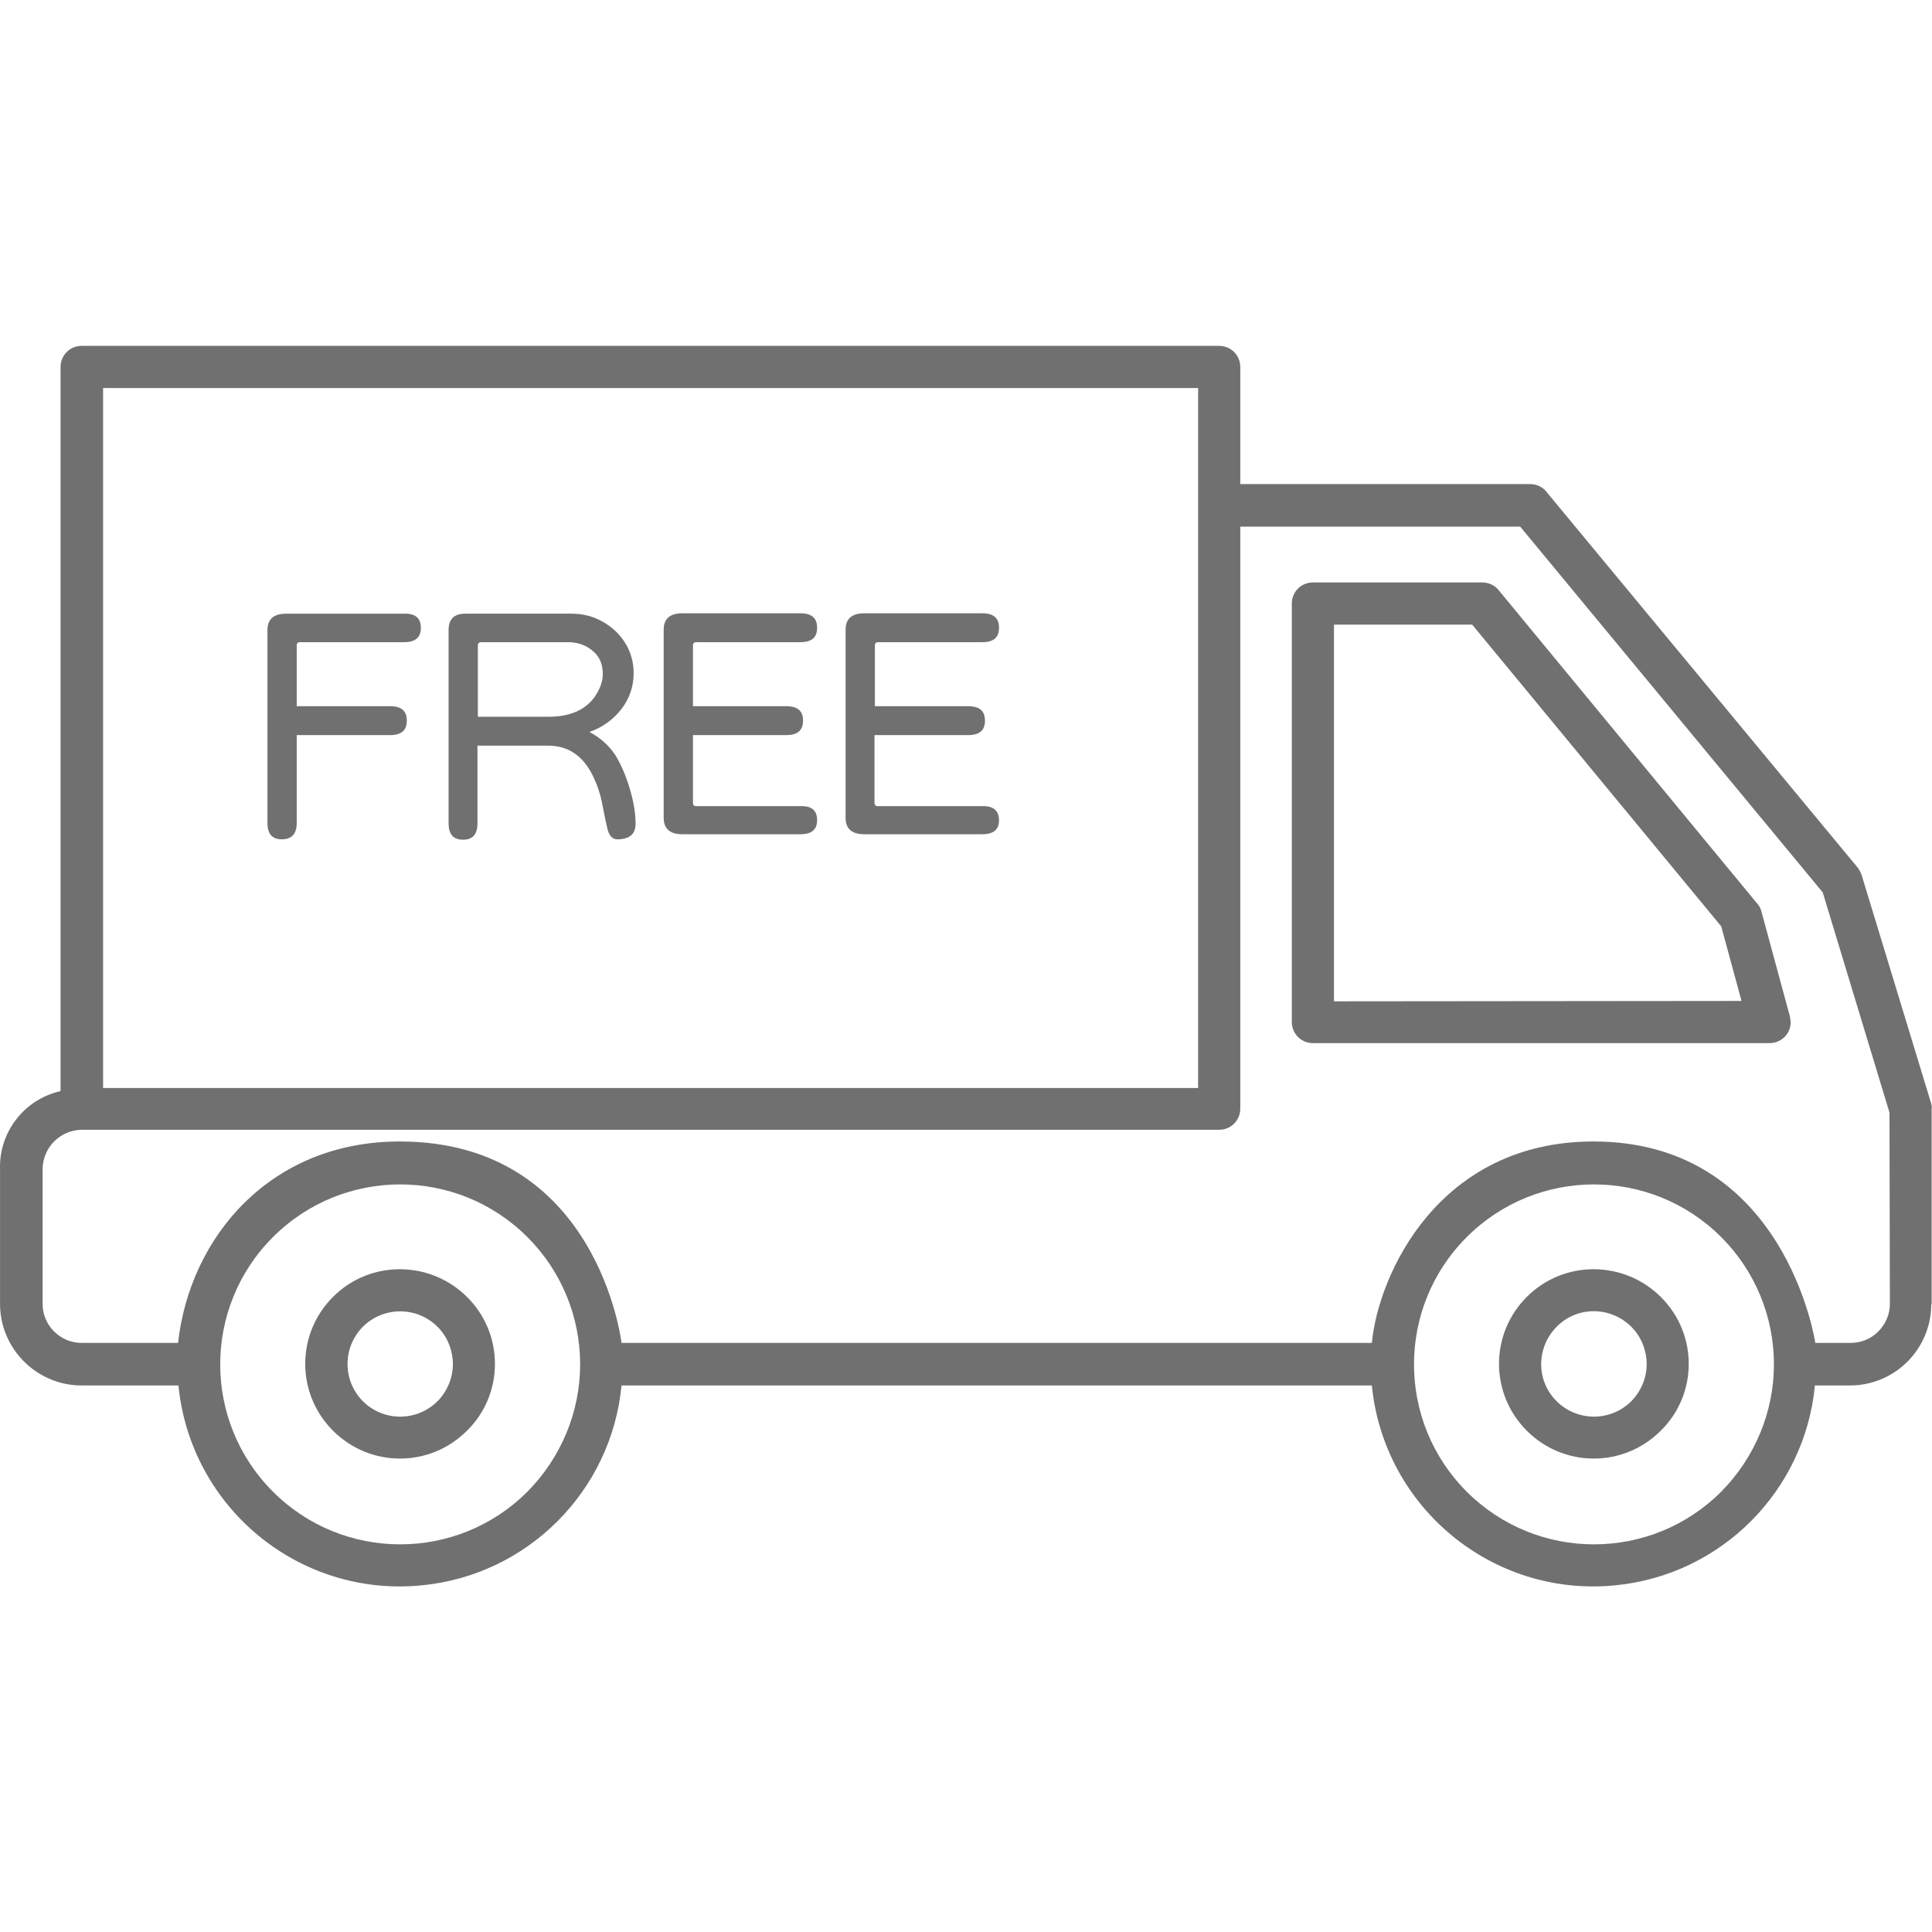
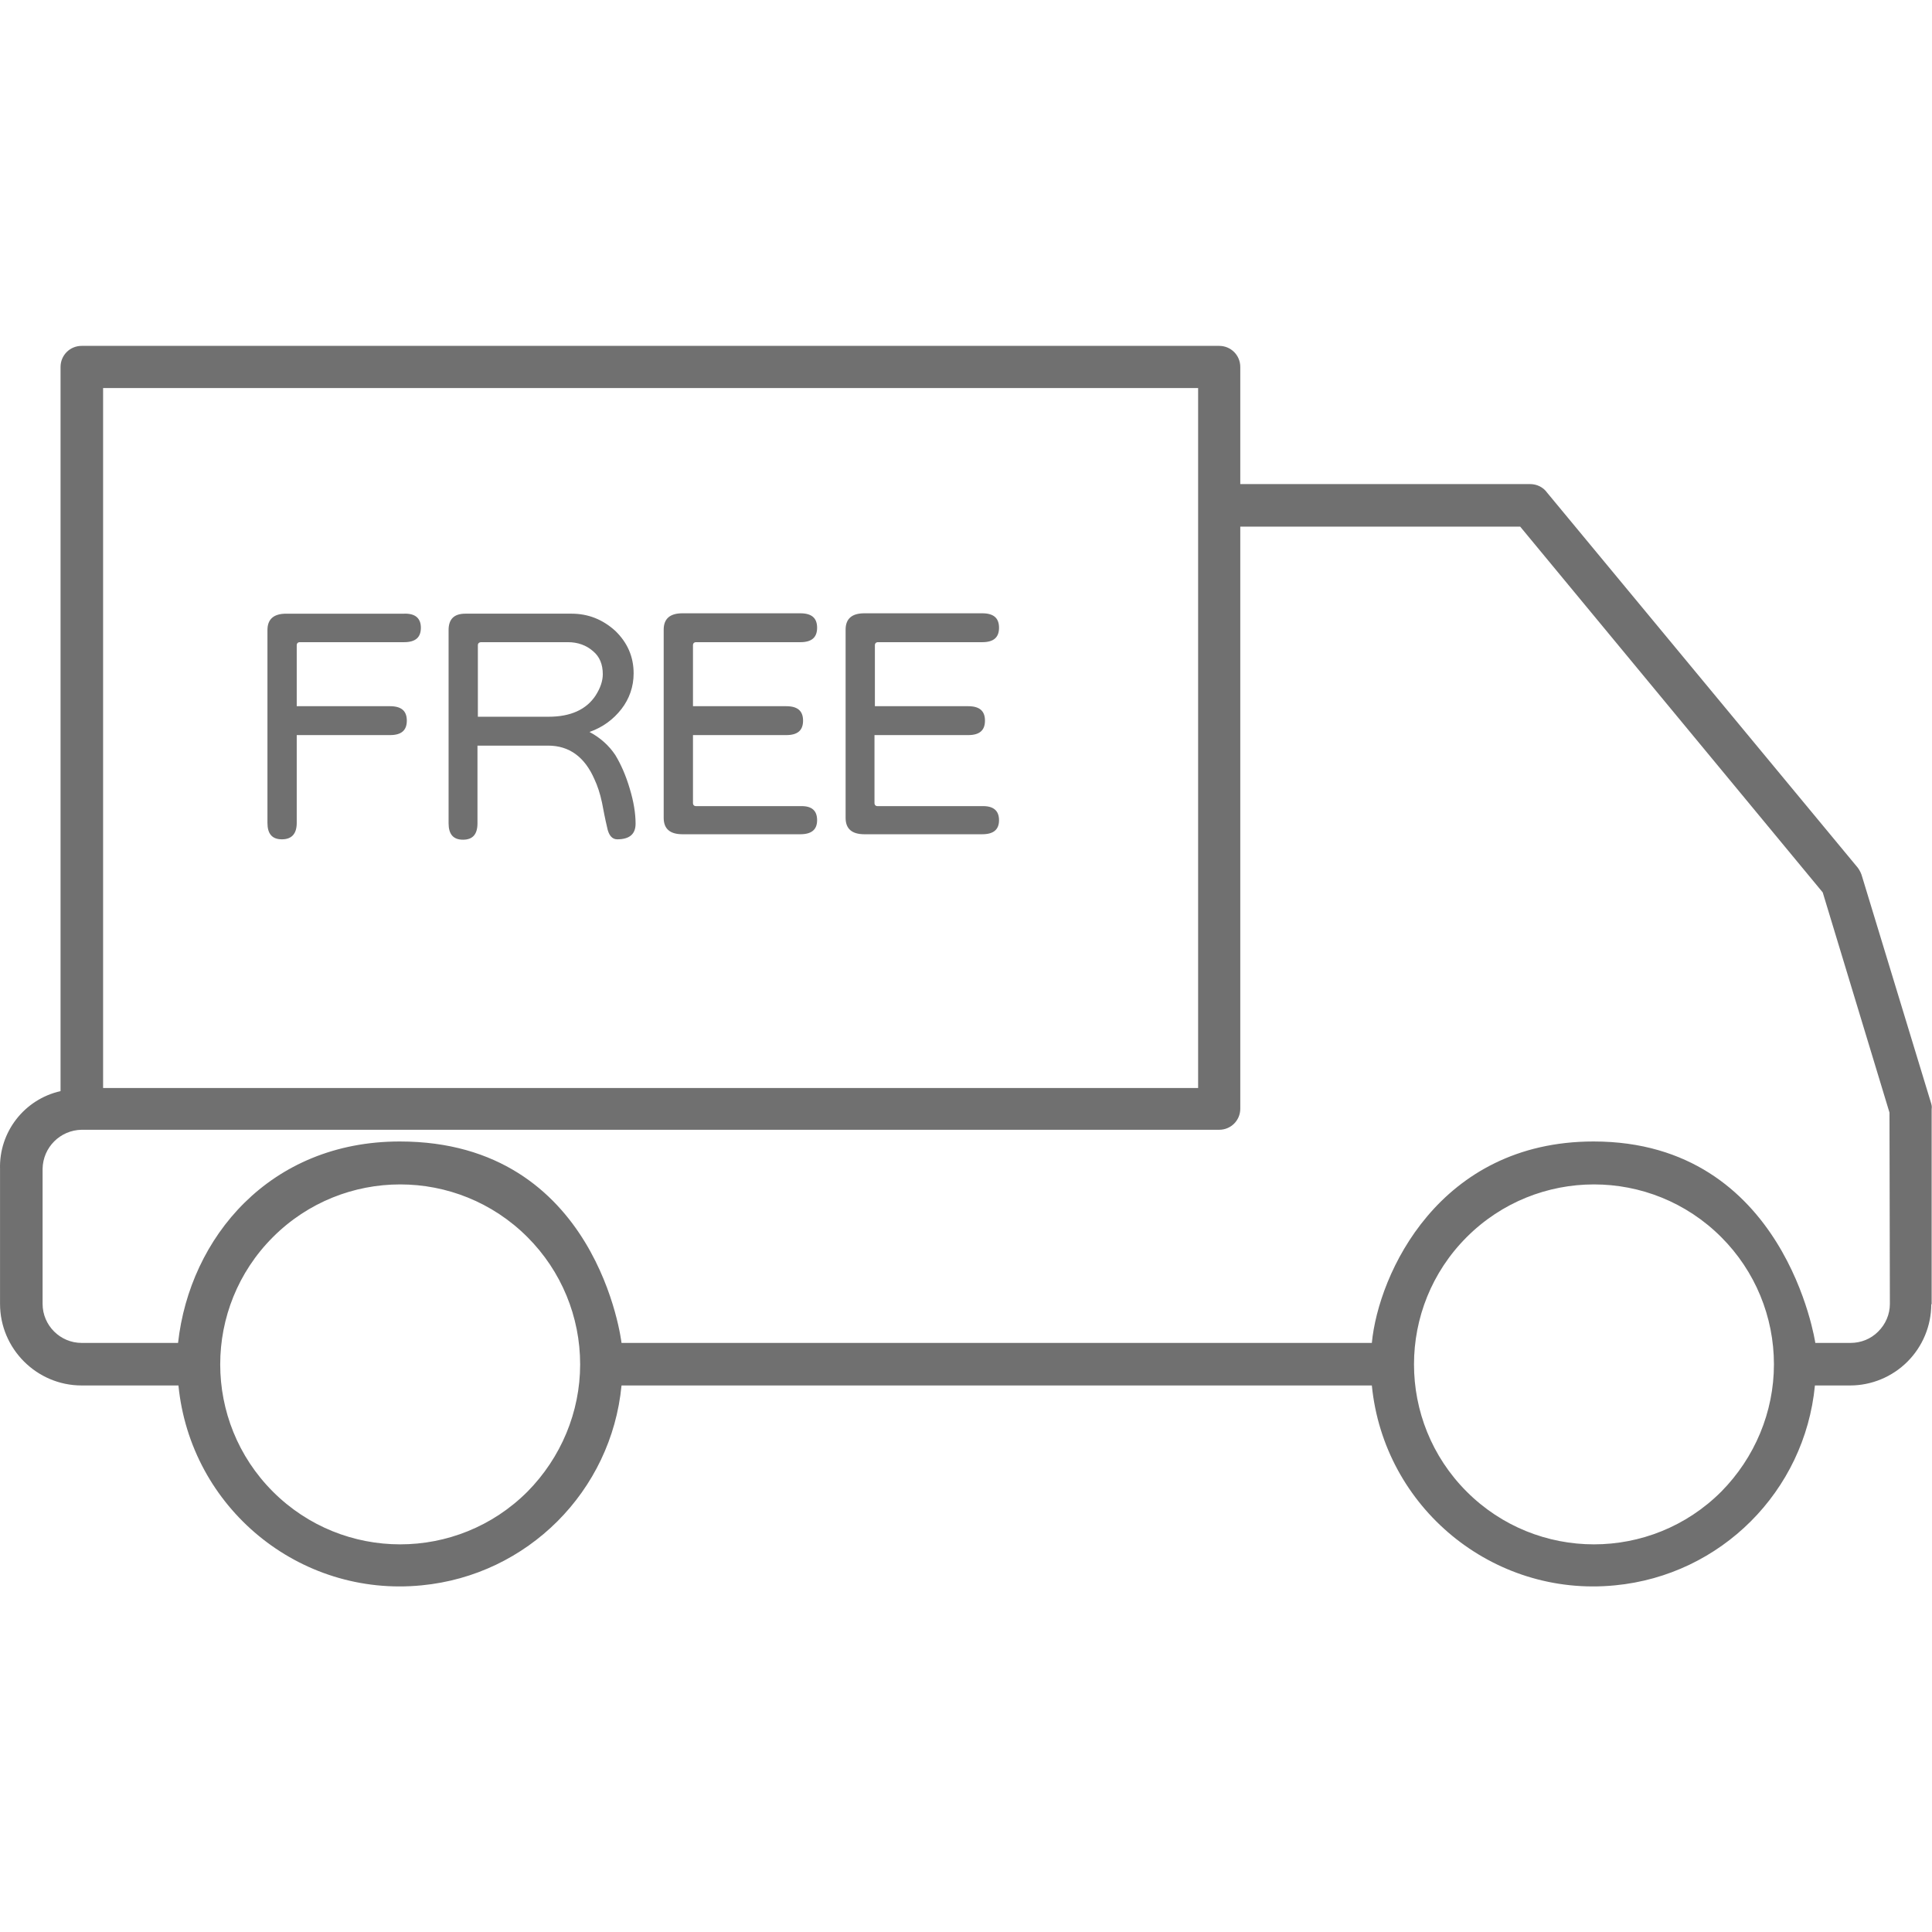
<svg xmlns="http://www.w3.org/2000/svg" t="1756563092051" class="icon" viewBox="0 0 1024 1024" version="1.1" p-id="82321" width="128" height="128">
-   <path d="M948.705 538.795l-15.104-55.659c-0.414-1.862-1.448-3.517-2.69-4.759l-136.561-165.528c-2.069-2.69-5.38-4.138-8.69-4.138h-89.799c-6.207 0-11.173 4.966-11.173 11.173v221.808c0 6.207 4.966 11.173 11.173 11.173h242.085c6.207 0 11.173-4.966 11.173-11.173-0.207-0.828-0.207-1.862-0.414-2.897z m-241.671-8.07V331.057h73.246l132.009 159.942 10.759 39.52-216.015 0.207zM880.425 687.564c-19.656-19.656-51.521-19.863-71.177-0.207s-19.656 51.314 0 70.97c19.656 19.656 51.314 19.656 70.97 0 19.656-19.243 19.863-51.107 0.207-70.763z m-15.932 55.245c-10.966 10.759-28.554 10.759-39.52-0.207s-10.759-28.554 0.207-39.52 28.554-10.759 39.52 0.207c5.173 5.173 8.07 12.415 8.07 19.863 0 7.242-3.104 14.484-8.276 19.656zM247.692 687.564c-19.656-19.656-51.521-19.863-71.177-0.207s-19.656 51.314 0 70.97c19.656 19.656 51.314 19.656 70.97 0 19.656-19.243 19.863-51.107 0.207-70.763zM231.76 742.809c-10.966 10.759-28.554 10.759-39.52-0.207-10.759-10.966-10.759-28.554 0.207-39.52 10.966-10.759 28.554-10.759 39.52 0.207 5.173 5.173 8.07 12.415 8.07 19.863 0 7.242-3.104 14.484-8.276 19.656z" p-id="82322" fill="#707070" />
  <path d="M1023.4 584.315L986.984 464.721c-0.414-1.655-1.241-3.311-2.276-4.759l-164.701-198.841c-2.069-2.897-5.38-4.552-9.104-4.552h-153.528V194.496c0-6.207-4.966-11.173-11.173-11.173H43.265c-6.207 0-11.173 4.966-11.173 11.173v383.819C12.849 582.66-0.6 600.04 0.021 619.697V691.081c0 23.795 19.45 43.244 43.244 43.244h51.314c6.414 64.763 63.935 112.352 128.905 105.938 56.073-5.38 100.558-49.865 105.938-105.938h397.682c6.414 64.763 64.142 112.352 128.905 105.938 56.073-5.38 100.558-49.865 105.938-105.938h18.622c11.38 0 22.346-4.552 30.416-12.622 8.07-8.07 12.622-19.036 12.622-30.416h0.207v-103.455c0.207-1.241 0-2.276-0.414-3.517zM54.645 205.669h580.384v370.991H54.645V205.669z m224.912 584.936c-37.244 37.244-97.662 37.244-134.906 0s-37.244-97.662 0-134.906 97.662-37.244 134.906 0c18.001 18.001 27.933 42.21 27.933 67.453 0 25.243-10.139 49.452-27.933 67.453z m632.732 0c-37.244 37.244-97.662 37.244-134.906 0s-37.244-97.662 0-134.906 97.662-37.244 134.906 0c18.001 18.001 27.933 42.21 27.933 67.453 0 25.243-10.139 49.452-27.933 67.453z m89.385-99.524c0 5.587-2.276 10.759-6.207 14.691-3.931 3.931-9.104 6-14.691 6h-18.622s-15.725-106.766-117.525-106.766c-81.937 0-114.008 70.143-117.525 106.766H329.422s-12.415-106.766-117.525-106.766c-68.901 0-111.318 50.9-117.525 106.766H43.265c-11.38 0-20.691-9.311-20.691-20.691v-71.591c0.207-11.38 9.311-20.484 20.691-20.691h602.937c6.207 0 11.173-4.966 11.173-11.173V279.122h148.355l160.356 193.875L1001.467 589.695l0.207 101.386z" p-id="82323" fill="#707070" />
  <path d="M223.07 332.712c0 5.173-2.897 7.656-8.897 7.656H158.928c-1.035 0-1.655 0.621-1.655 1.655v32.278h49.452c6 0 8.897 2.483 8.897 7.656s-2.897 7.656-8.897 7.656H157.273v46.555c0 5.793-2.69 8.69-7.863 8.69s-7.656-2.897-7.656-8.69v-102.214c0-5.793 3.311-8.69 9.932-8.69h62.487c6-0.207 8.897 2.483 8.897 7.449zM336.871 436.581c0 5.587-3.311 8.276-9.725 8.276-2.69 0-4.552-2.069-5.38-6.414-1.035-4.345-1.862-8.69-2.69-13.035-1.035-4.966-2.483-9.104-3.931-12.208-5.173-12.001-13.449-18.001-24.622-18.001h-37.451v41.175c0 5.793-2.483 8.69-7.656 8.69s-7.656-2.897-7.656-8.69v-102.421c0-5.793 2.897-8.69 8.897-8.69h56.28c8.897 0 16.553 3.104 23.174 9.104 6.414 6.207 9.725 13.656 9.725 22.553 0 7.035-2.276 13.449-6.414 18.829-4.345 5.587-9.932 9.725-16.967 12.208 5.793 3.104 10.346 7.242 13.656 12.208 2.897 4.759 5.587 10.759 7.656 17.794 2.069 6.828 3.104 13.035 3.104 18.622z m-17.38-79.247c0-5.173-1.655-9.311-5.173-12.208-3.517-3.104-8.07-4.759-13.242-4.759h-45.934c-1.241 0-1.862 0.621-1.862 1.655v37.865h37.451c11.587 0 20.07-3.724 25.036-11.38 2.483-3.931 3.724-7.656 3.724-11.173zM433.084 434.719c0 4.966-2.897 7.449-8.897 7.449h-62.487c-6.621 0-9.932-2.897-9.932-8.69v-99.731c0-5.793 3.311-8.69 9.932-8.69H424.187c6 0 8.897 2.483 8.897 7.656s-2.897 7.656-8.897 7.656h-55.245c-1.035 0-1.655 0.621-1.655 1.655v32.278h49.452c6 0 8.897 2.483 8.897 7.656s-2.897 7.656-8.897 7.656h-49.452v36.002c0 1.035 0.621 1.655 1.655 1.655H424.187c6-0.207 8.897 2.276 8.897 7.449zM529.505 434.719c0 4.966-2.897 7.449-8.897 7.449h-62.487c-6.621 0-9.932-2.897-9.932-8.69v-99.731c0-5.793 3.311-8.69 9.932-8.69h62.487c6 0 8.897 2.483 8.897 7.656s-2.897 7.656-8.897 7.656h-55.245c-1.035 0-1.655 0.621-1.655 1.655v32.278H513.159c6 0 8.897 2.483 8.897 7.656s-2.897 7.656-8.897 7.656h-49.659v36.002c0 1.035 0.621 1.655 1.655 1.655h55.245c6-0.207 9.104 2.276 9.104 7.449z" p-id="82324" fill="#707070" />
</svg>